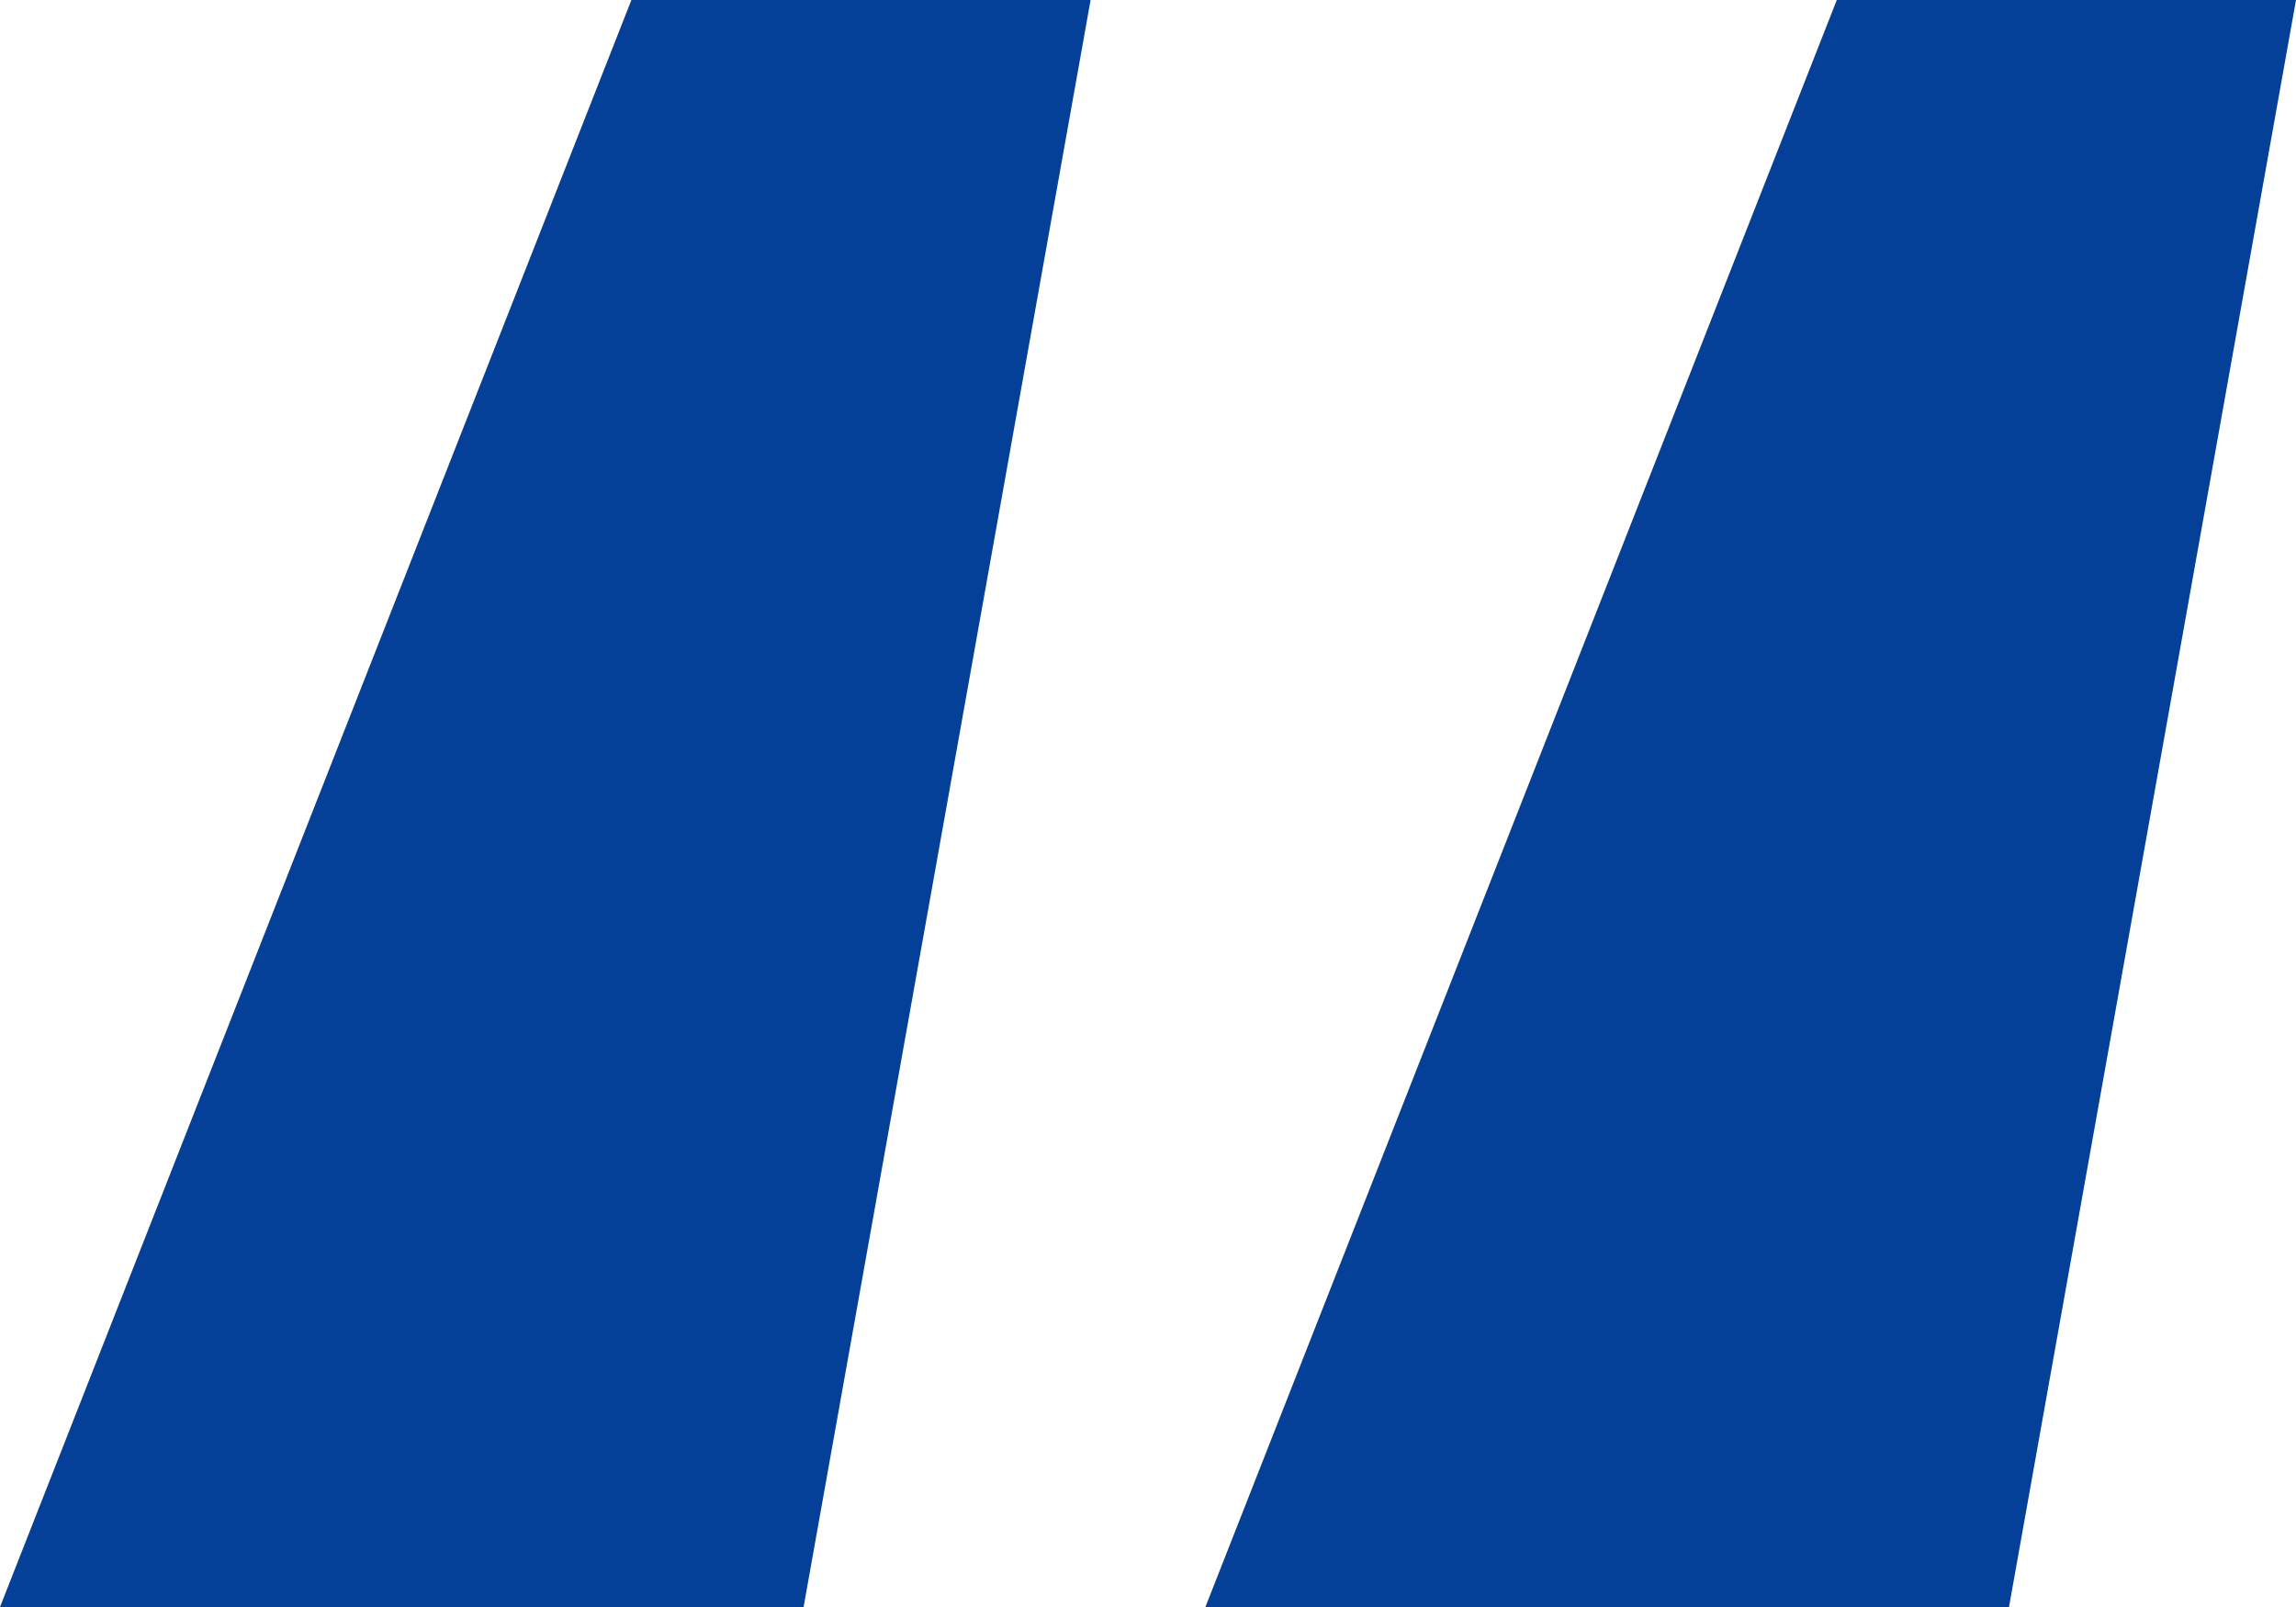
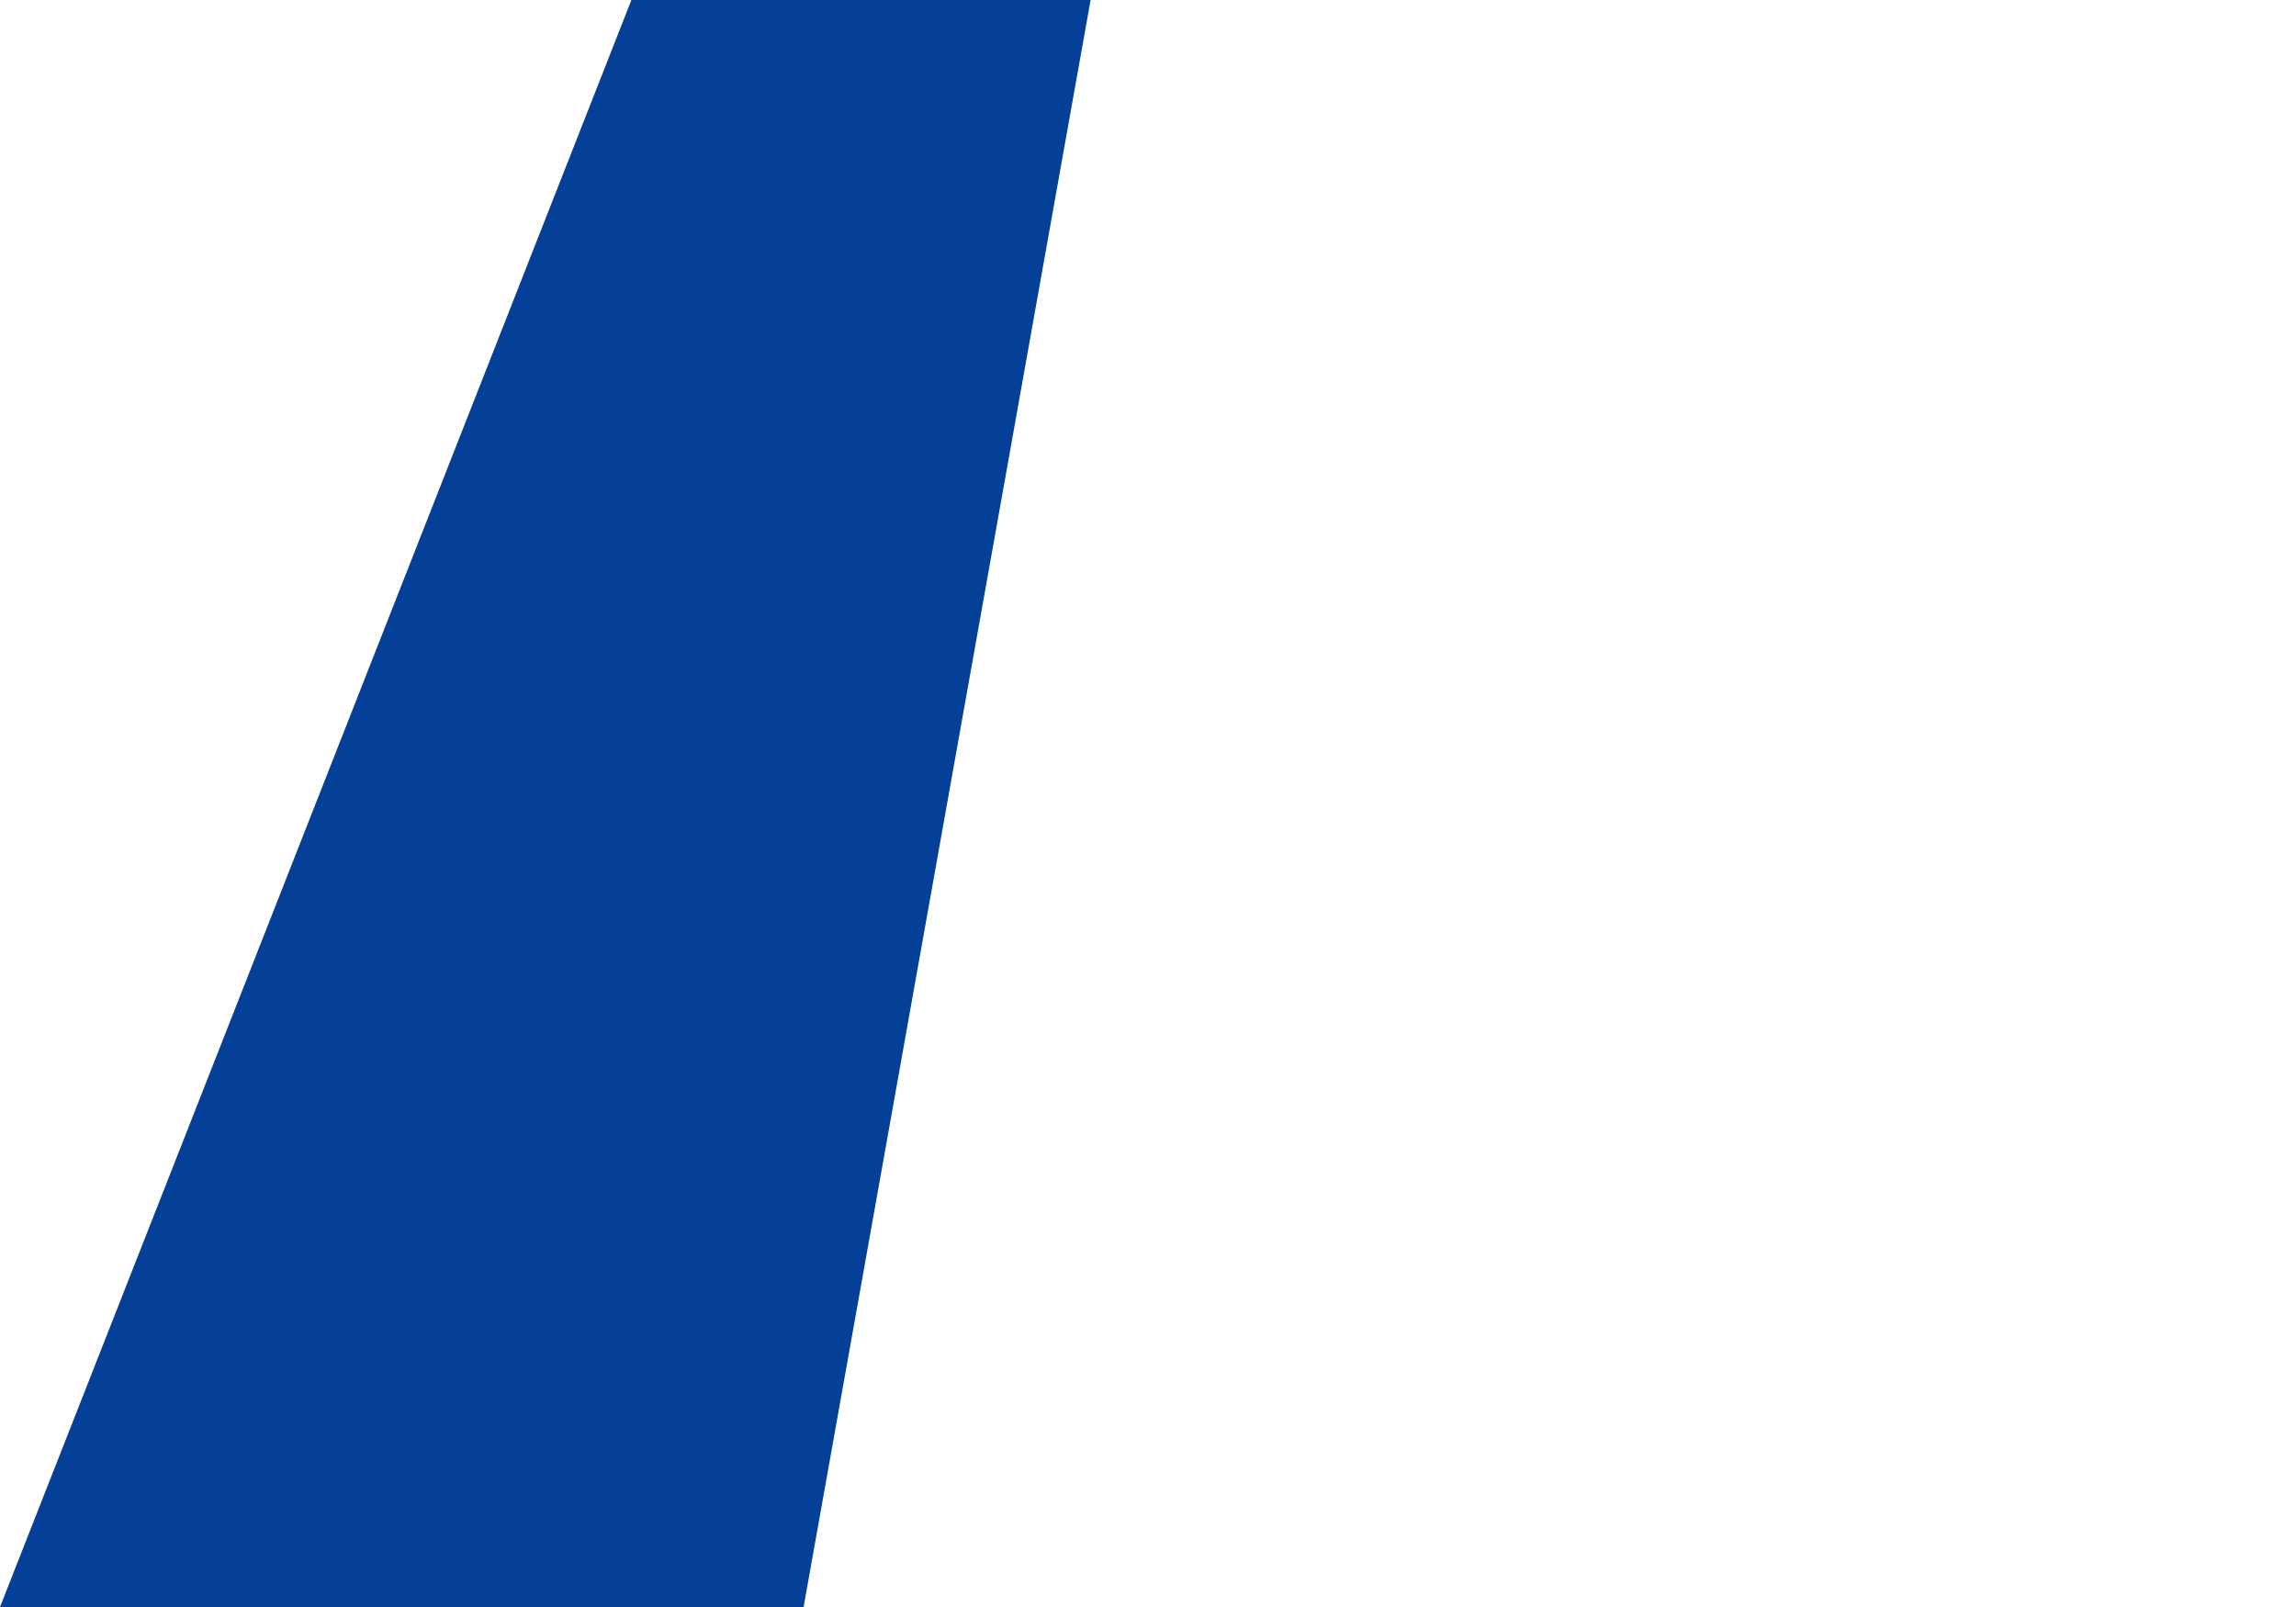
<svg xmlns="http://www.w3.org/2000/svg" width="20" height="14" viewBox="0 0 20 14" fill="none">
  <path d="M5.5 0H9.5L7 14H0L5.5 0Z" fill="#043F98" />
-   <path d="M16 0H20L17.5 14H10.5L16 0Z" fill="#043F98" />
</svg>